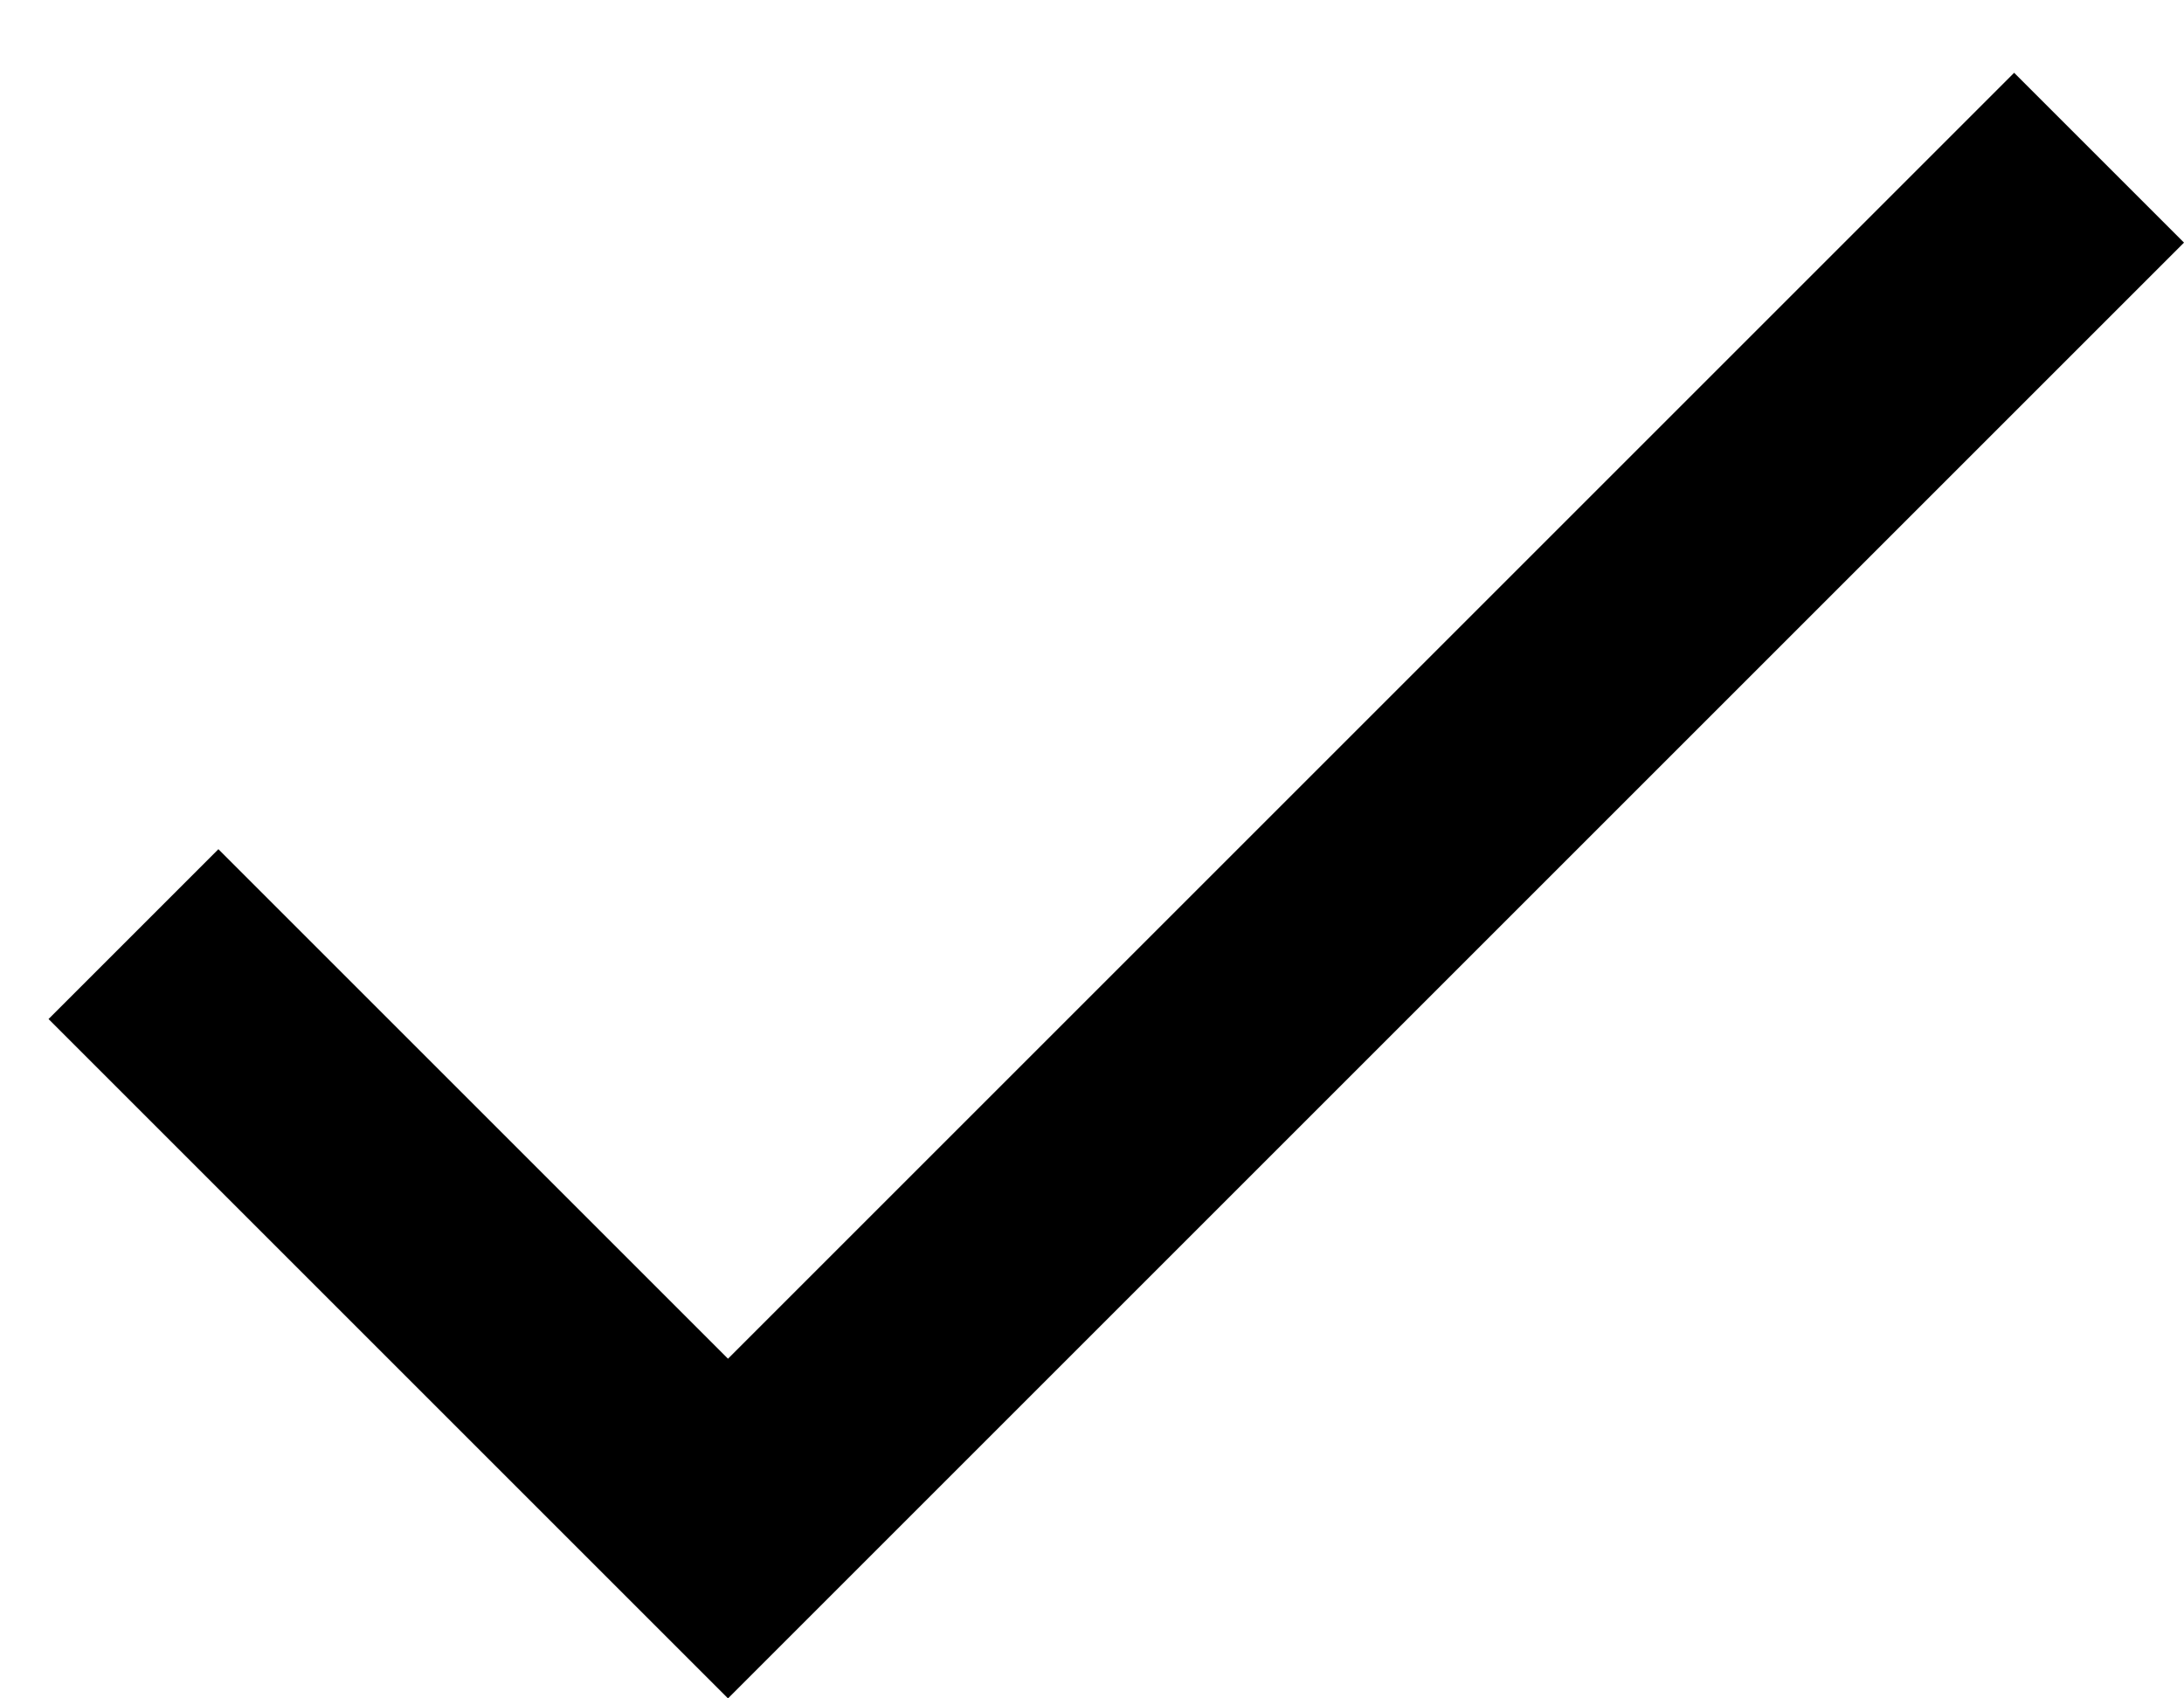
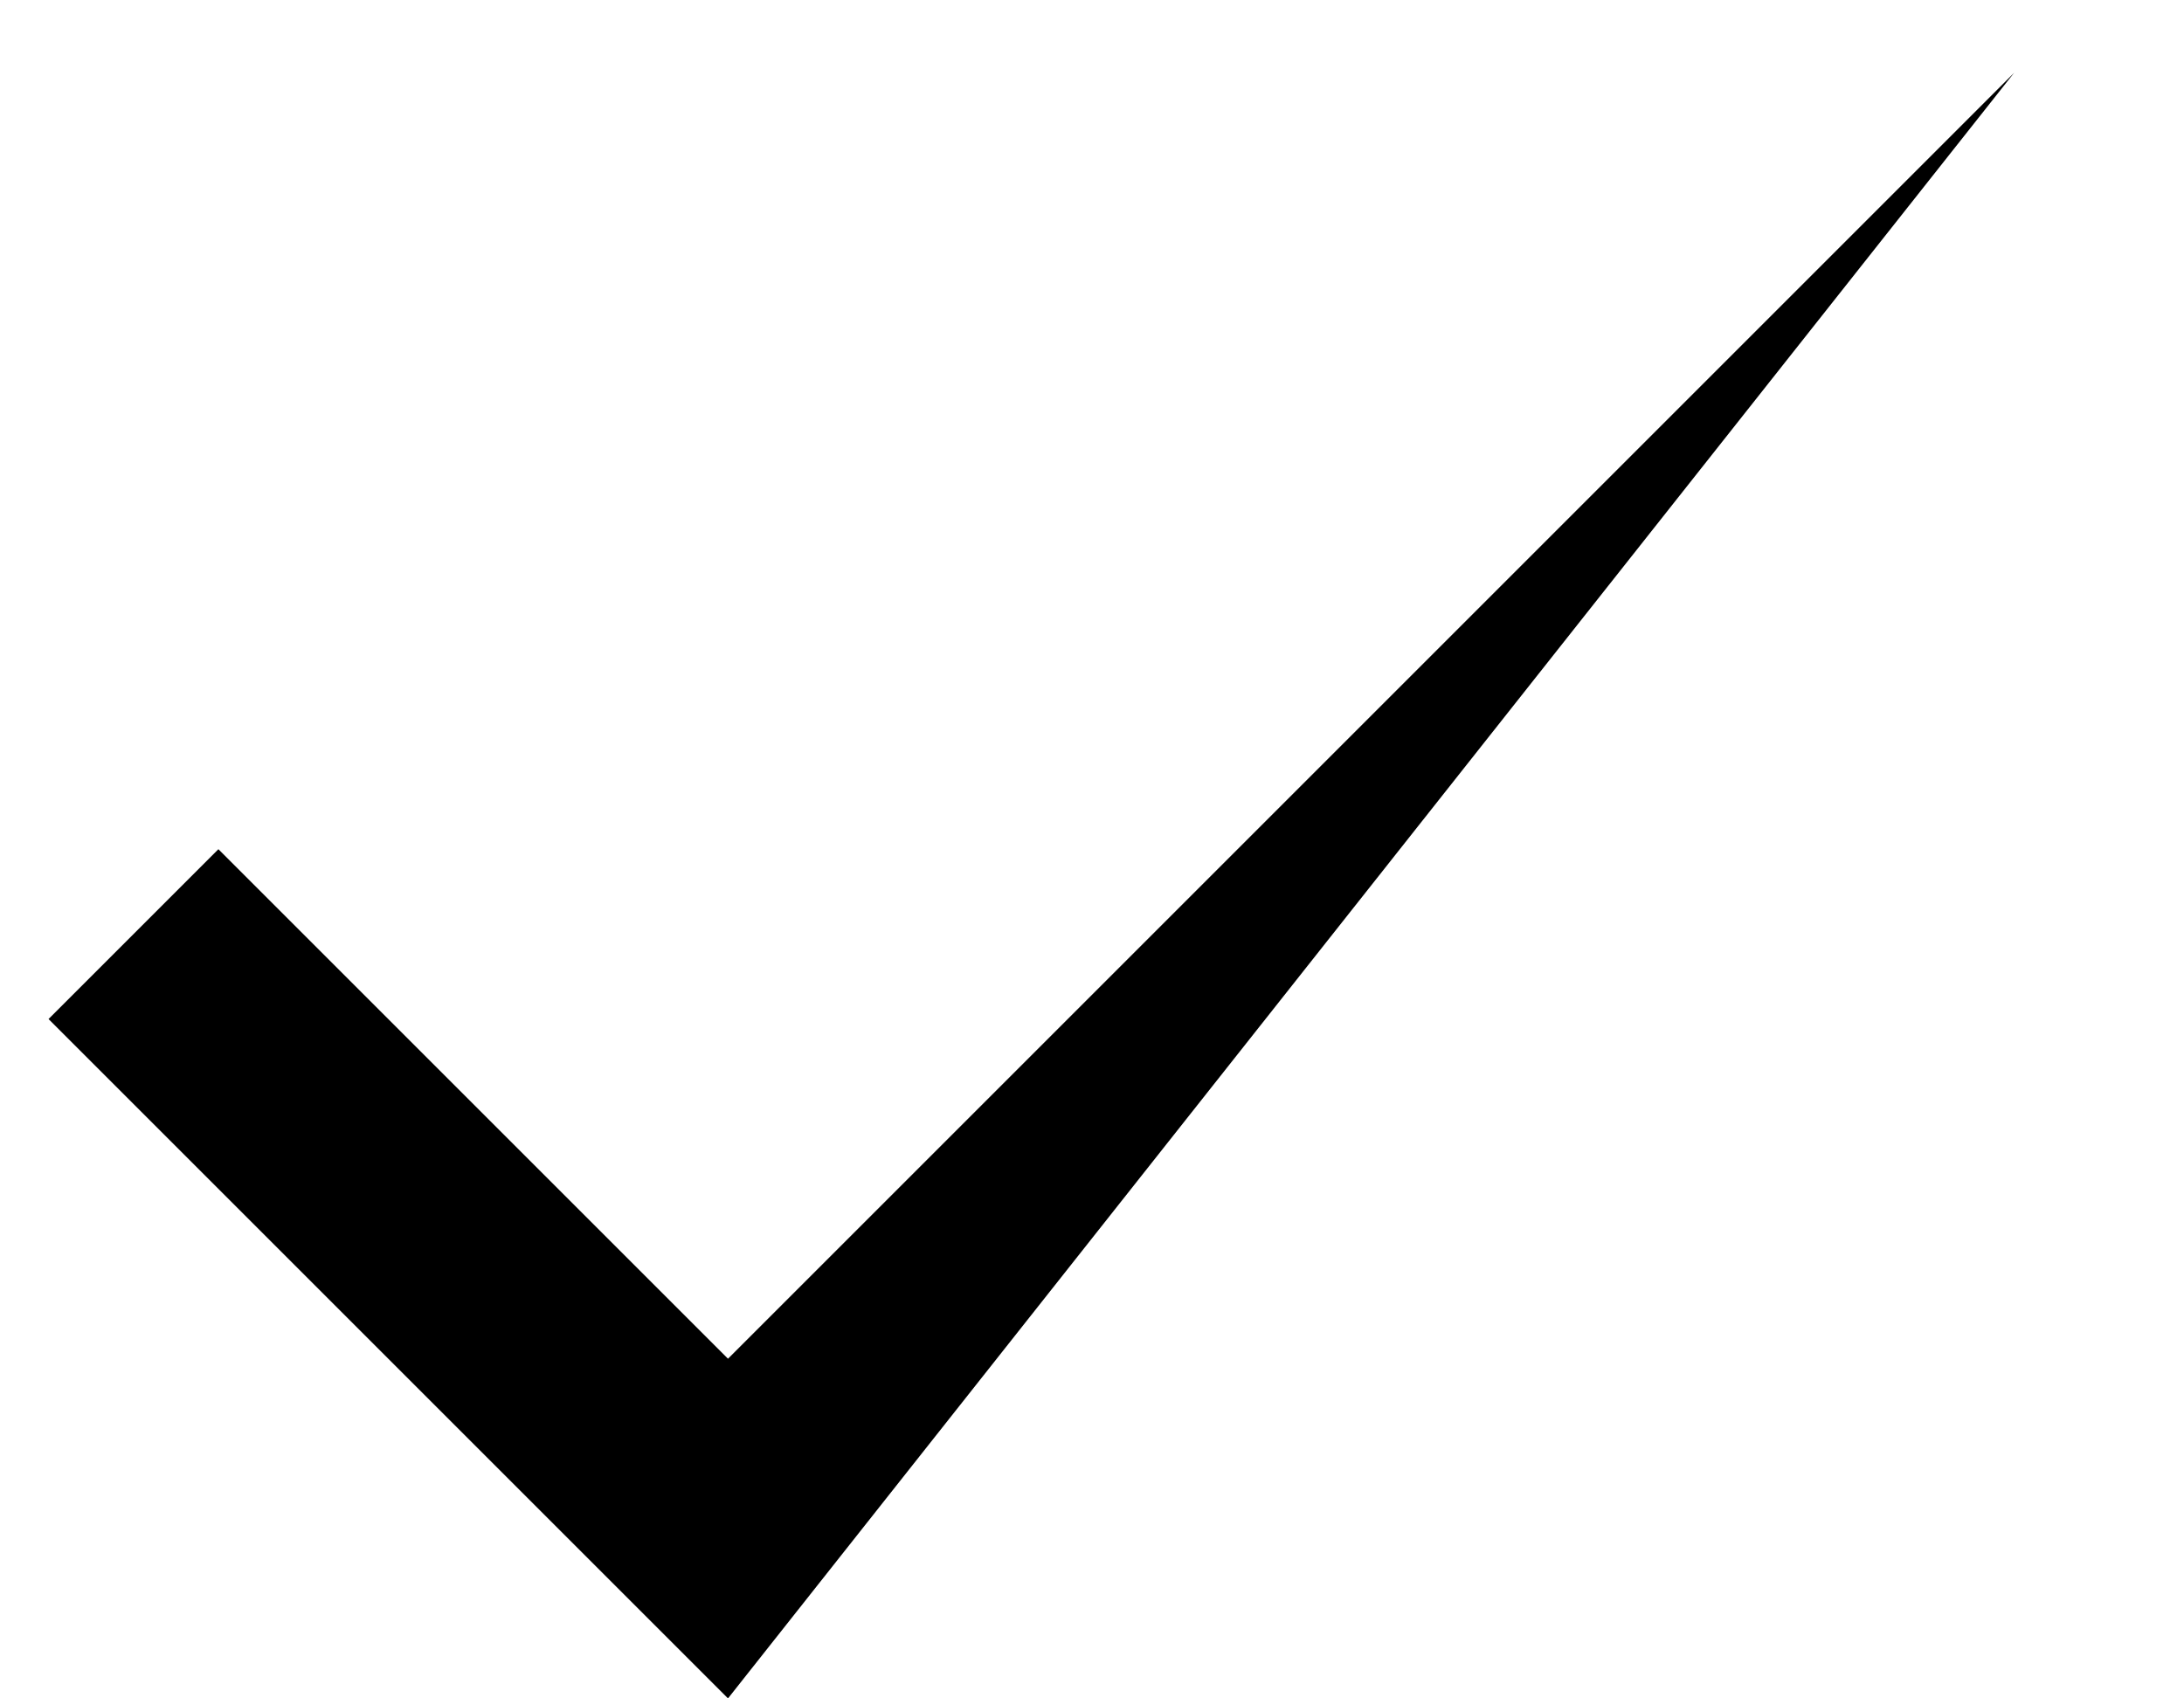
<svg xmlns="http://www.w3.org/2000/svg" width="18" height="14" viewBox="0 0 18 14" fill="none">
-   <path d="M6 11.2L1.8 7L0.4 8.4L6 14L18 2L16.6 0.6L6 11.2Z" fill="black" />
+   <path d="M6 11.2L1.8 7L0.4 8.4L6 14L16.6 0.6L6 11.2Z" fill="black" />
</svg>